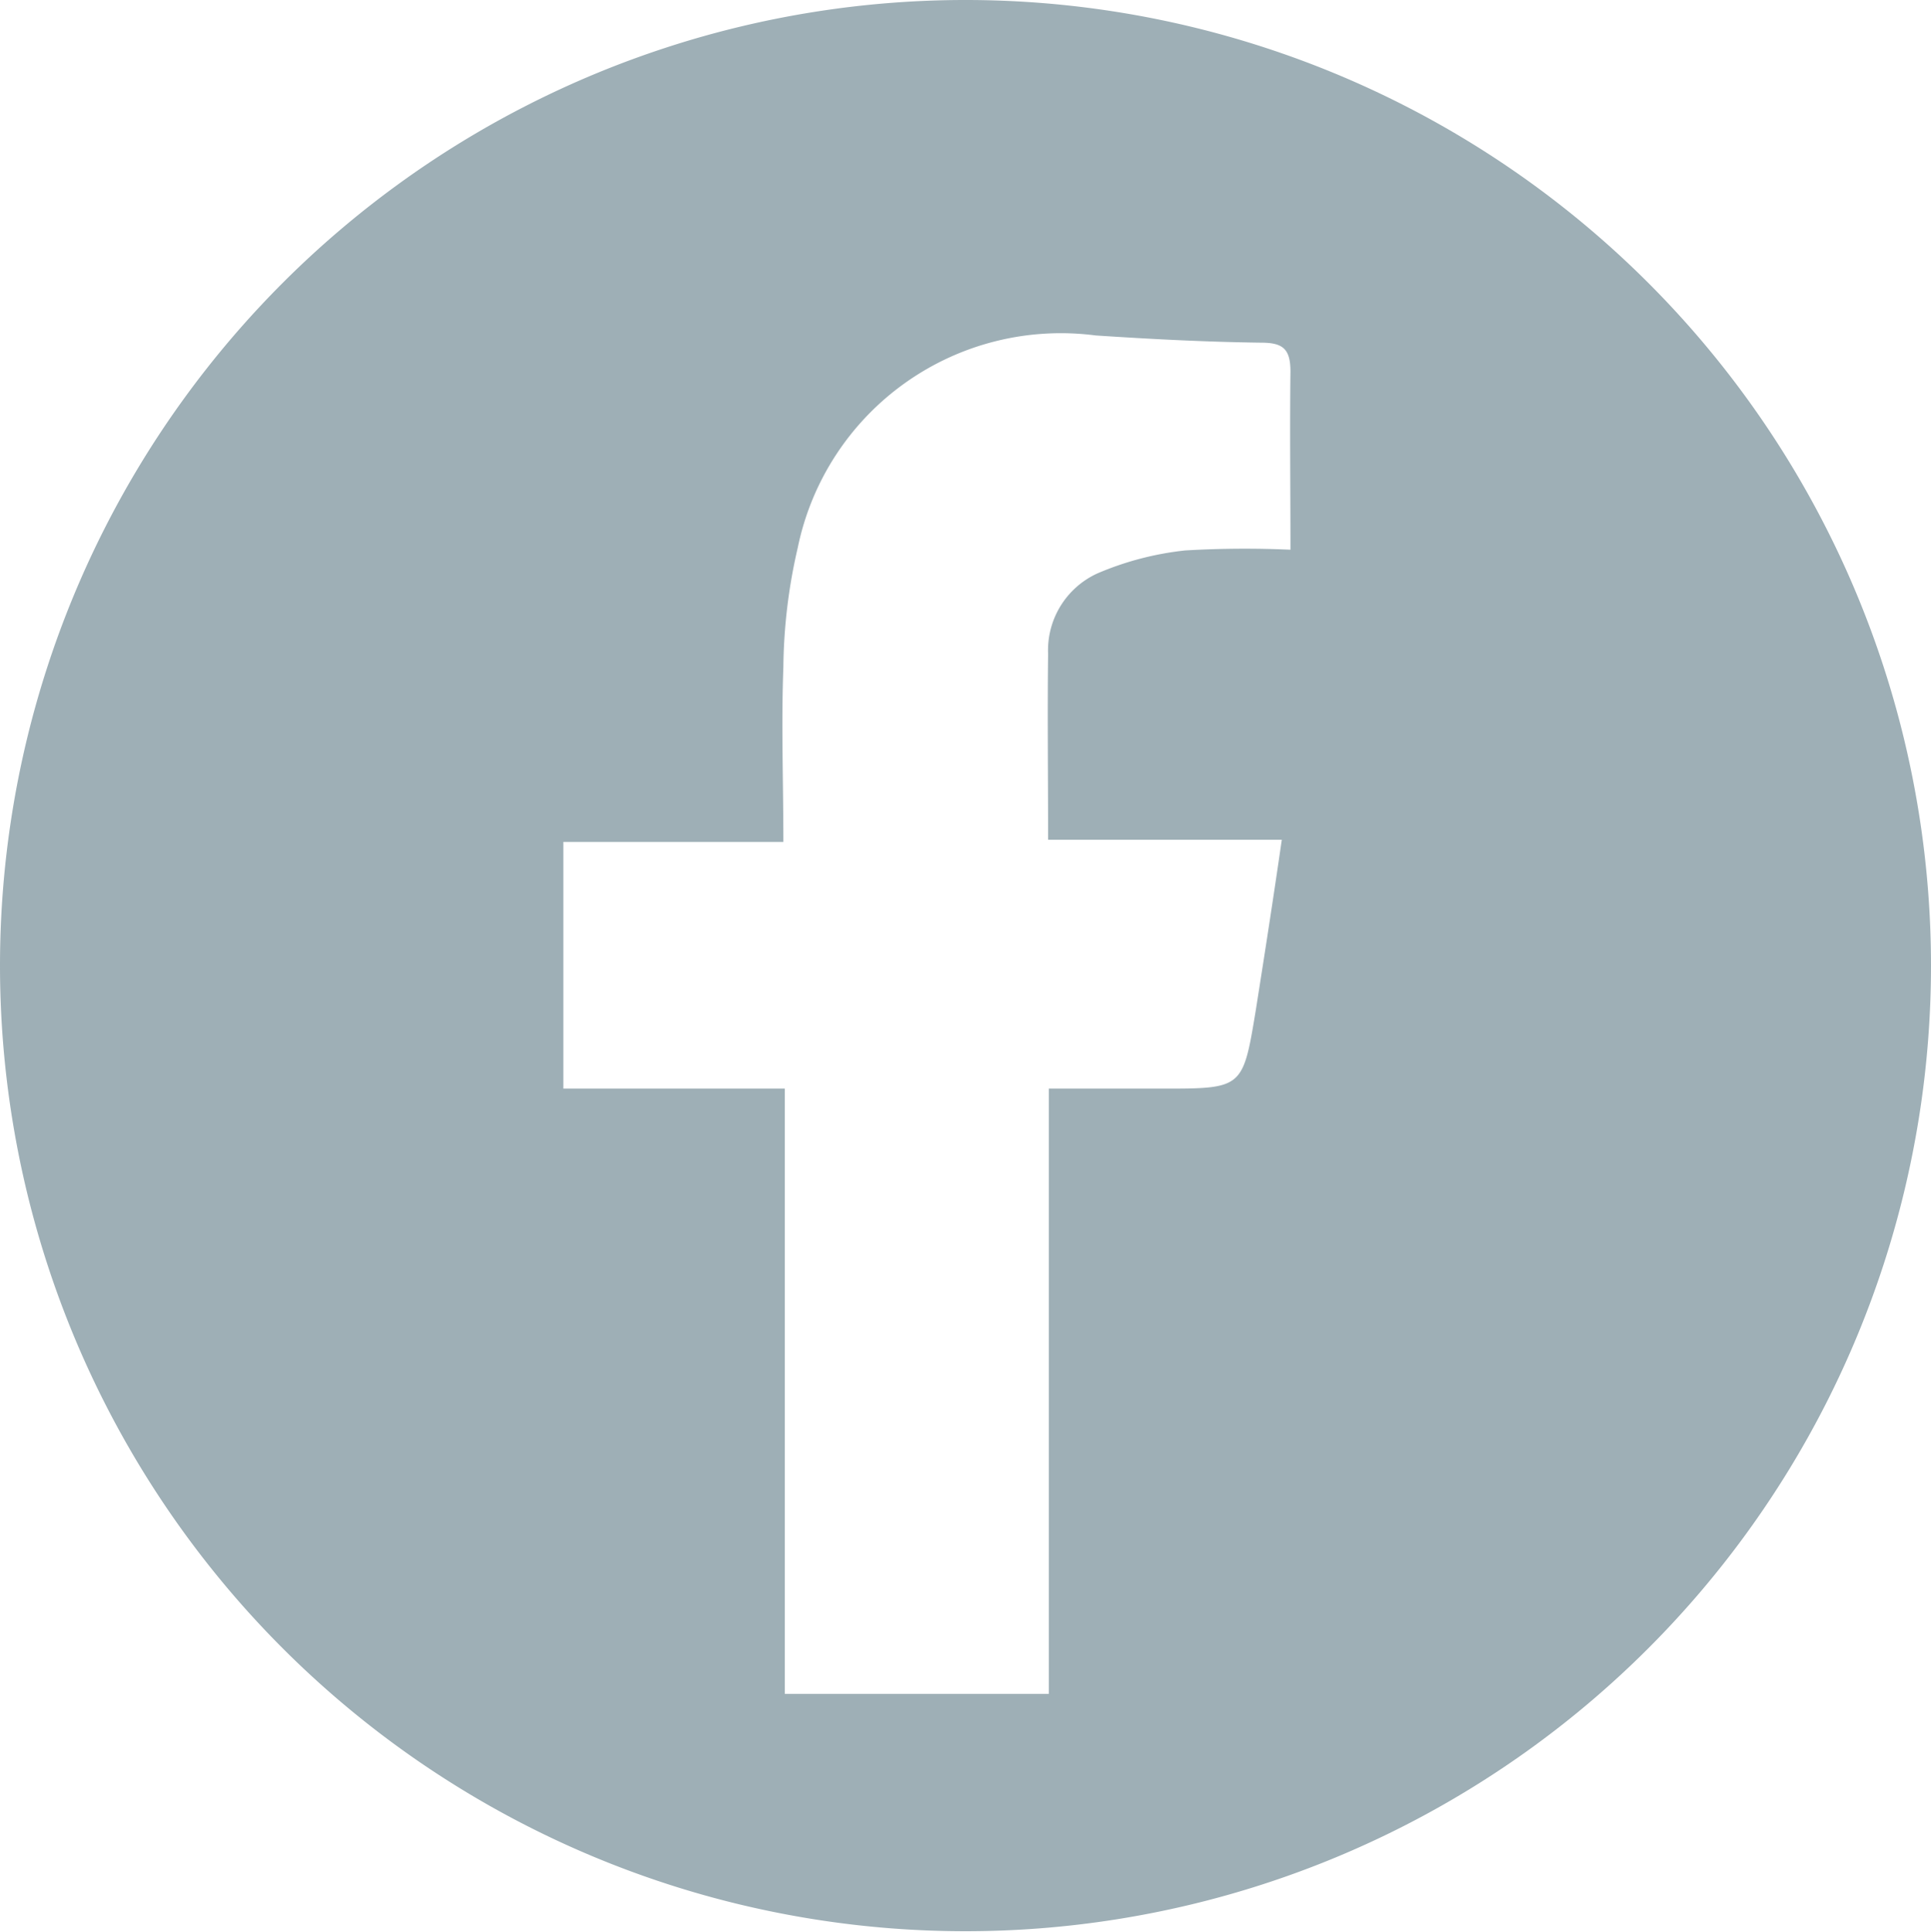
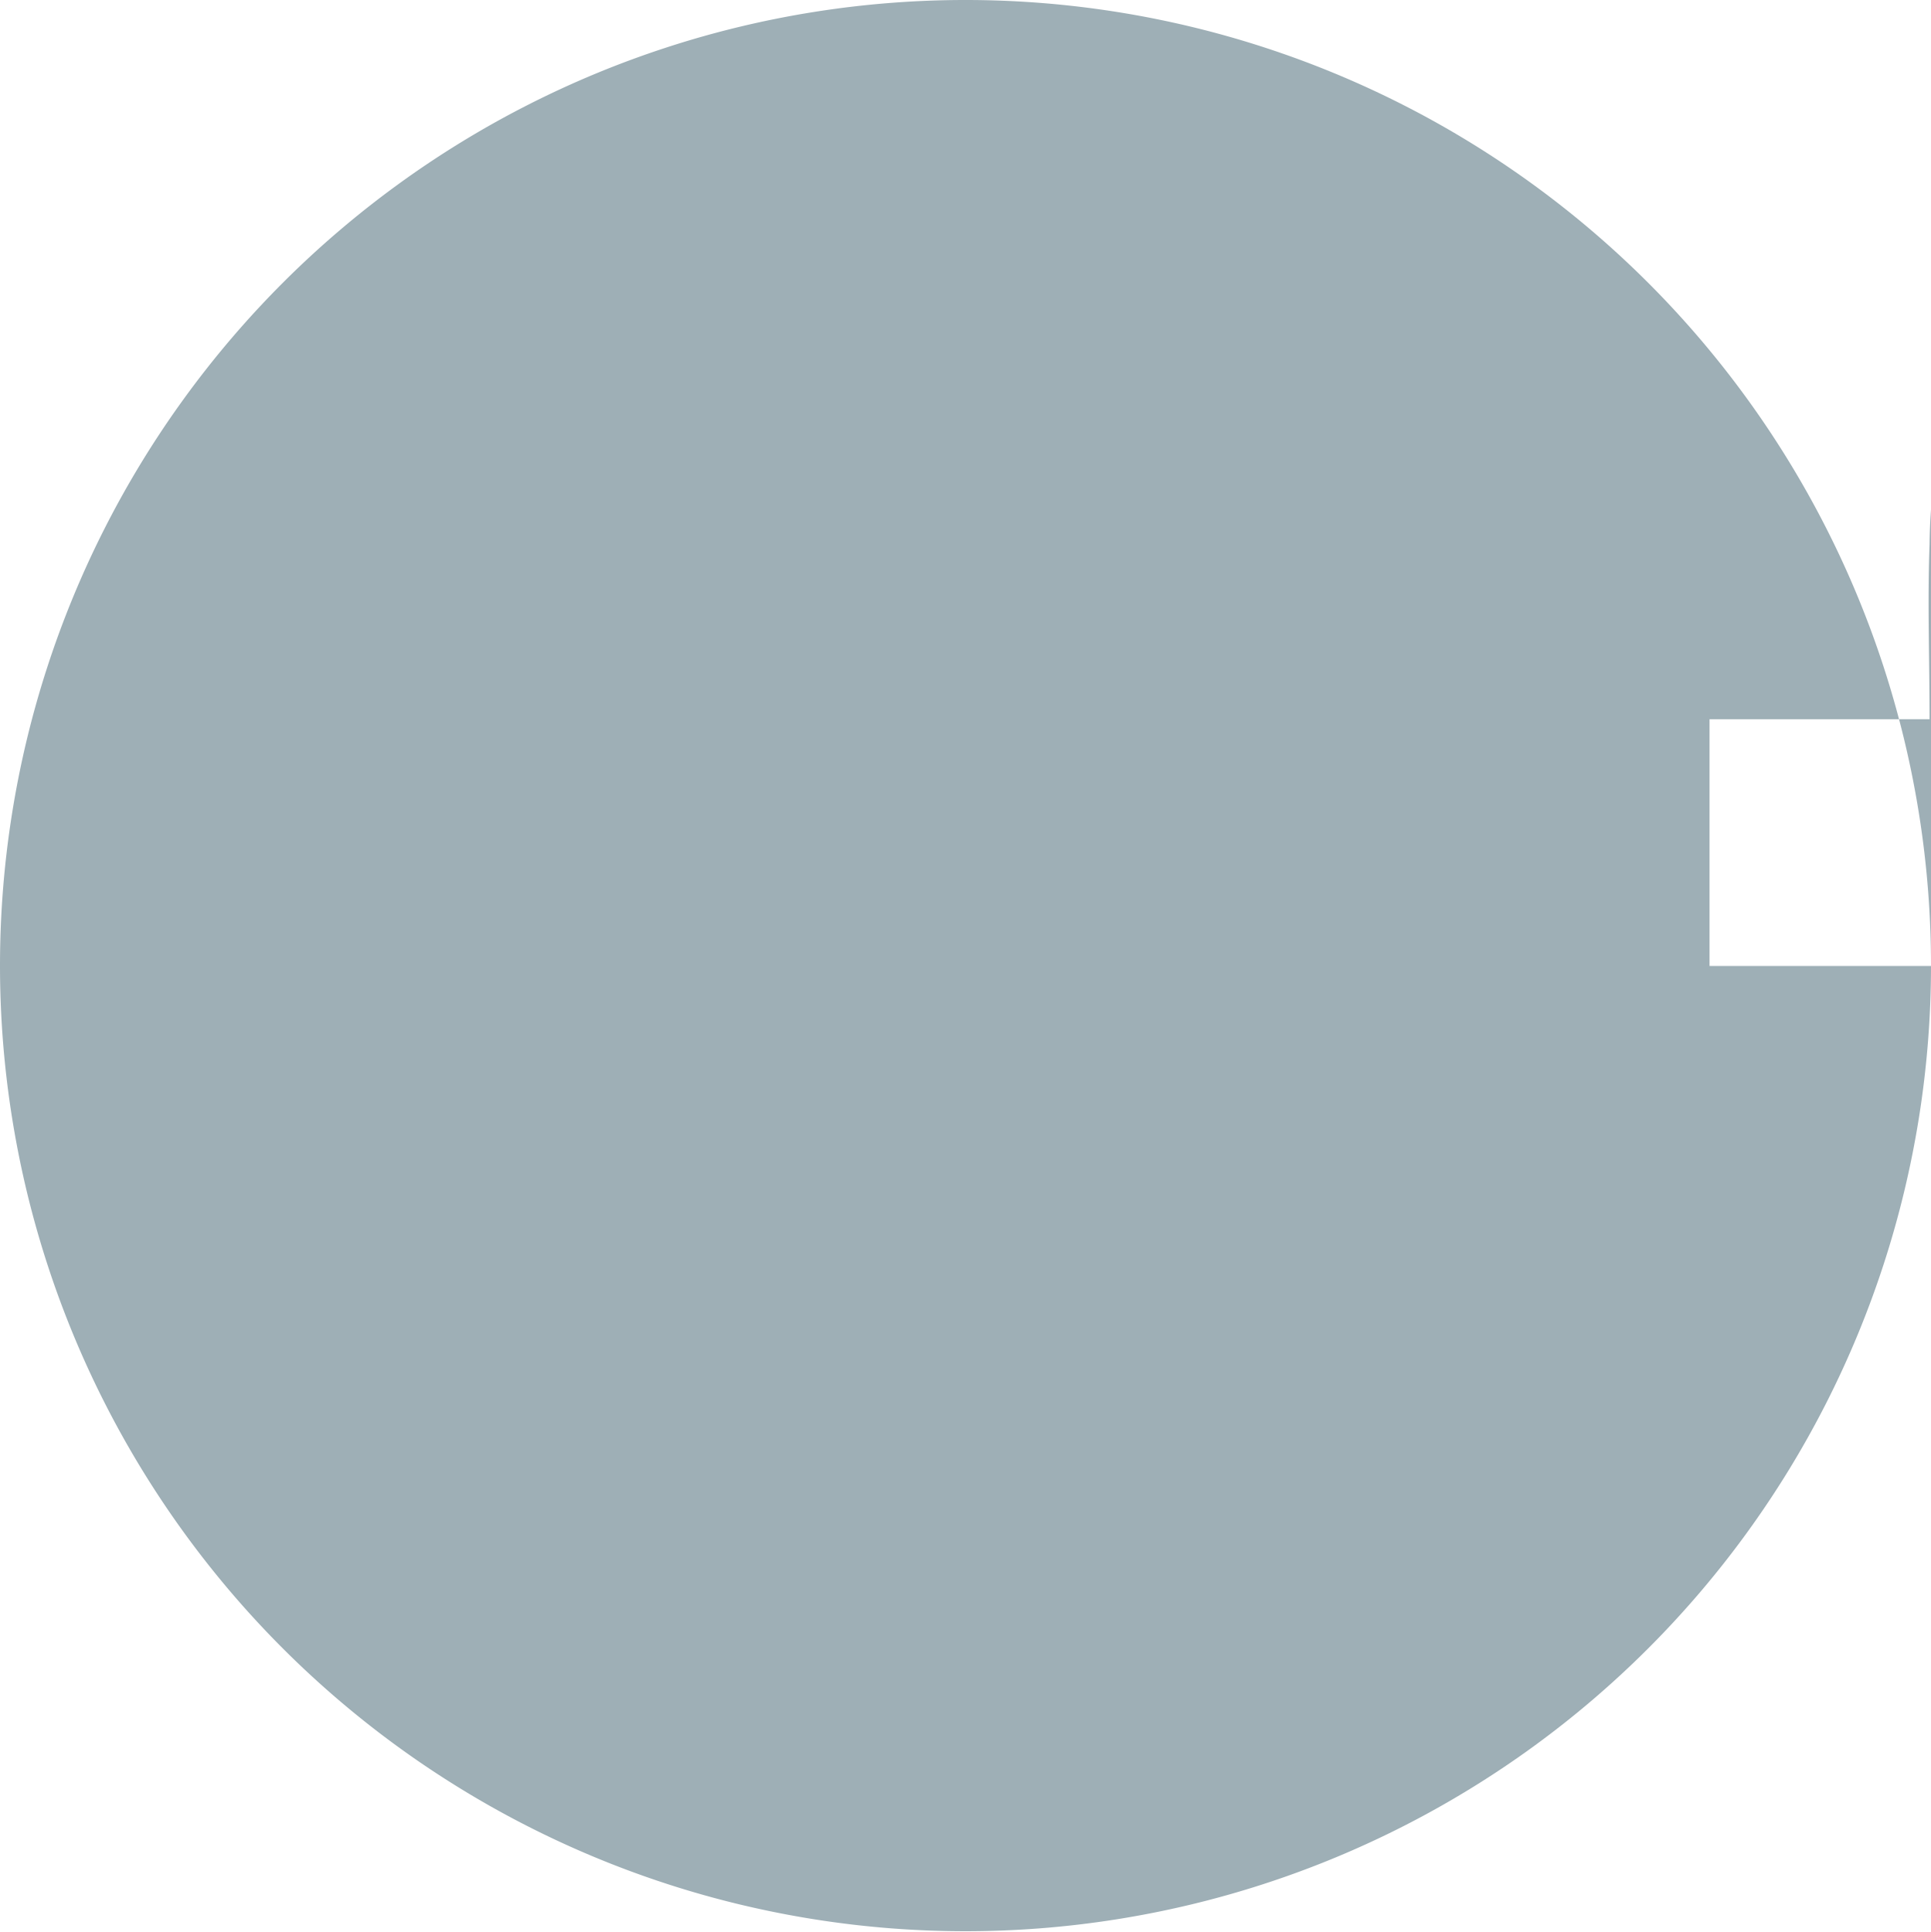
<svg xmlns="http://www.w3.org/2000/svg" width="26.77" height="26.78" viewBox="0 0 26.77 26.78">
-   <path id="Tracciato_24" data-name="Tracciato 24" d="M1214.07,450.49a13.385,13.385,0,1,1,0-.01Zm-15.89,1.7v8.39h3.66v-8.39h1.57c1.12,0,1.12,0,1.3-1.09.12-.76.24-1.53.36-2.36h-3.24c0-.9-.01-1.74,0-2.58a1.171,1.171,0,0,1,.68-1.11,4.225,4.225,0,0,1,1.22-.32,14.071,14.071,0,0,1,1.46-.01c0-.86-.01-1.66,0-2.47,0-.32-.11-.4-.41-.4-.77-.01-1.53-.05-2.29-.1a3.723,3.723,0,0,0-4.13,2.94,7.609,7.609,0,0,0-.2,1.66c-.03.79,0,1.58,0,2.42h-3.05v3.42h3.07Z" transform="translate(-1187.3 -437.1)" fill="#9eafb6" />
+   <path id="Tracciato_24" data-name="Tracciato 24" d="M1214.07,450.49a13.385,13.385,0,1,1,0-.01Zv8.39h3.66v-8.39h1.57c1.12,0,1.12,0,1.3-1.09.12-.76.24-1.53.36-2.36h-3.24c0-.9-.01-1.74,0-2.58a1.171,1.171,0,0,1,.68-1.11,4.225,4.225,0,0,1,1.22-.32,14.071,14.071,0,0,1,1.46-.01c0-.86-.01-1.66,0-2.47,0-.32-.11-.4-.41-.4-.77-.01-1.53-.05-2.29-.1a3.723,3.723,0,0,0-4.13,2.94,7.609,7.609,0,0,0-.2,1.66c-.03.79,0,1.58,0,2.42h-3.05v3.42h3.07Z" transform="translate(-1187.3 -437.1)" fill="#9eafb6" />
</svg>